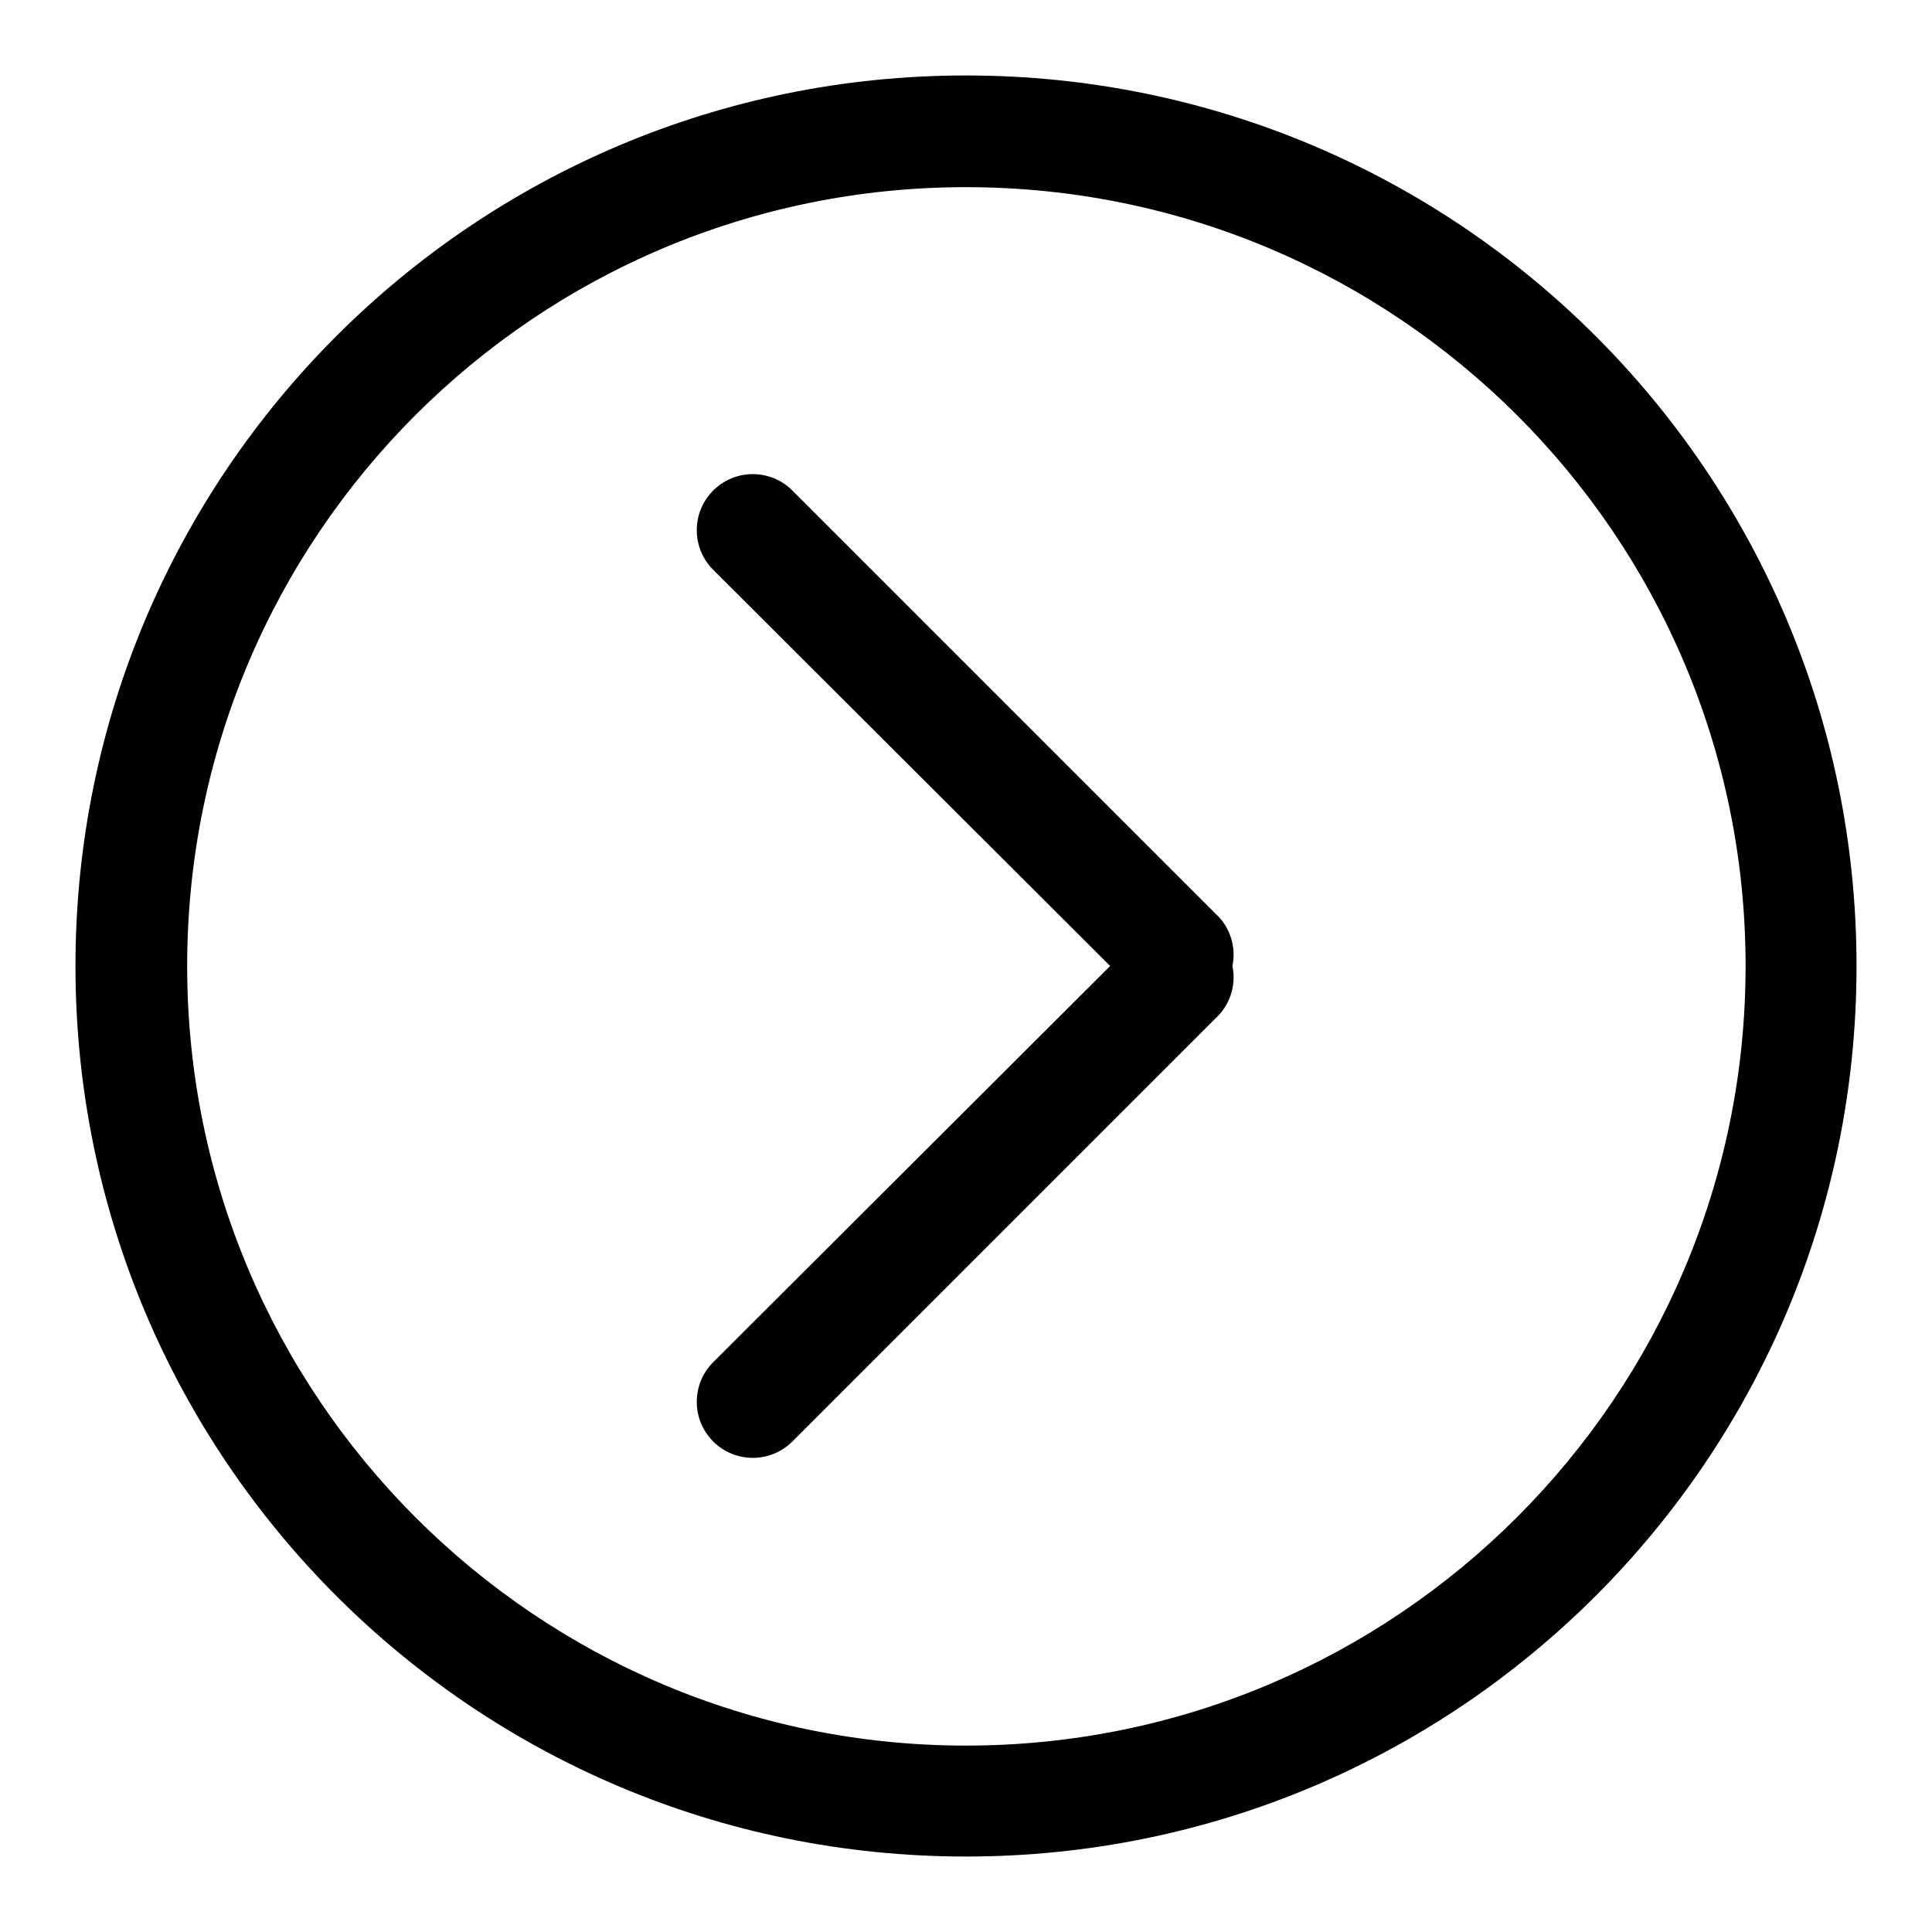
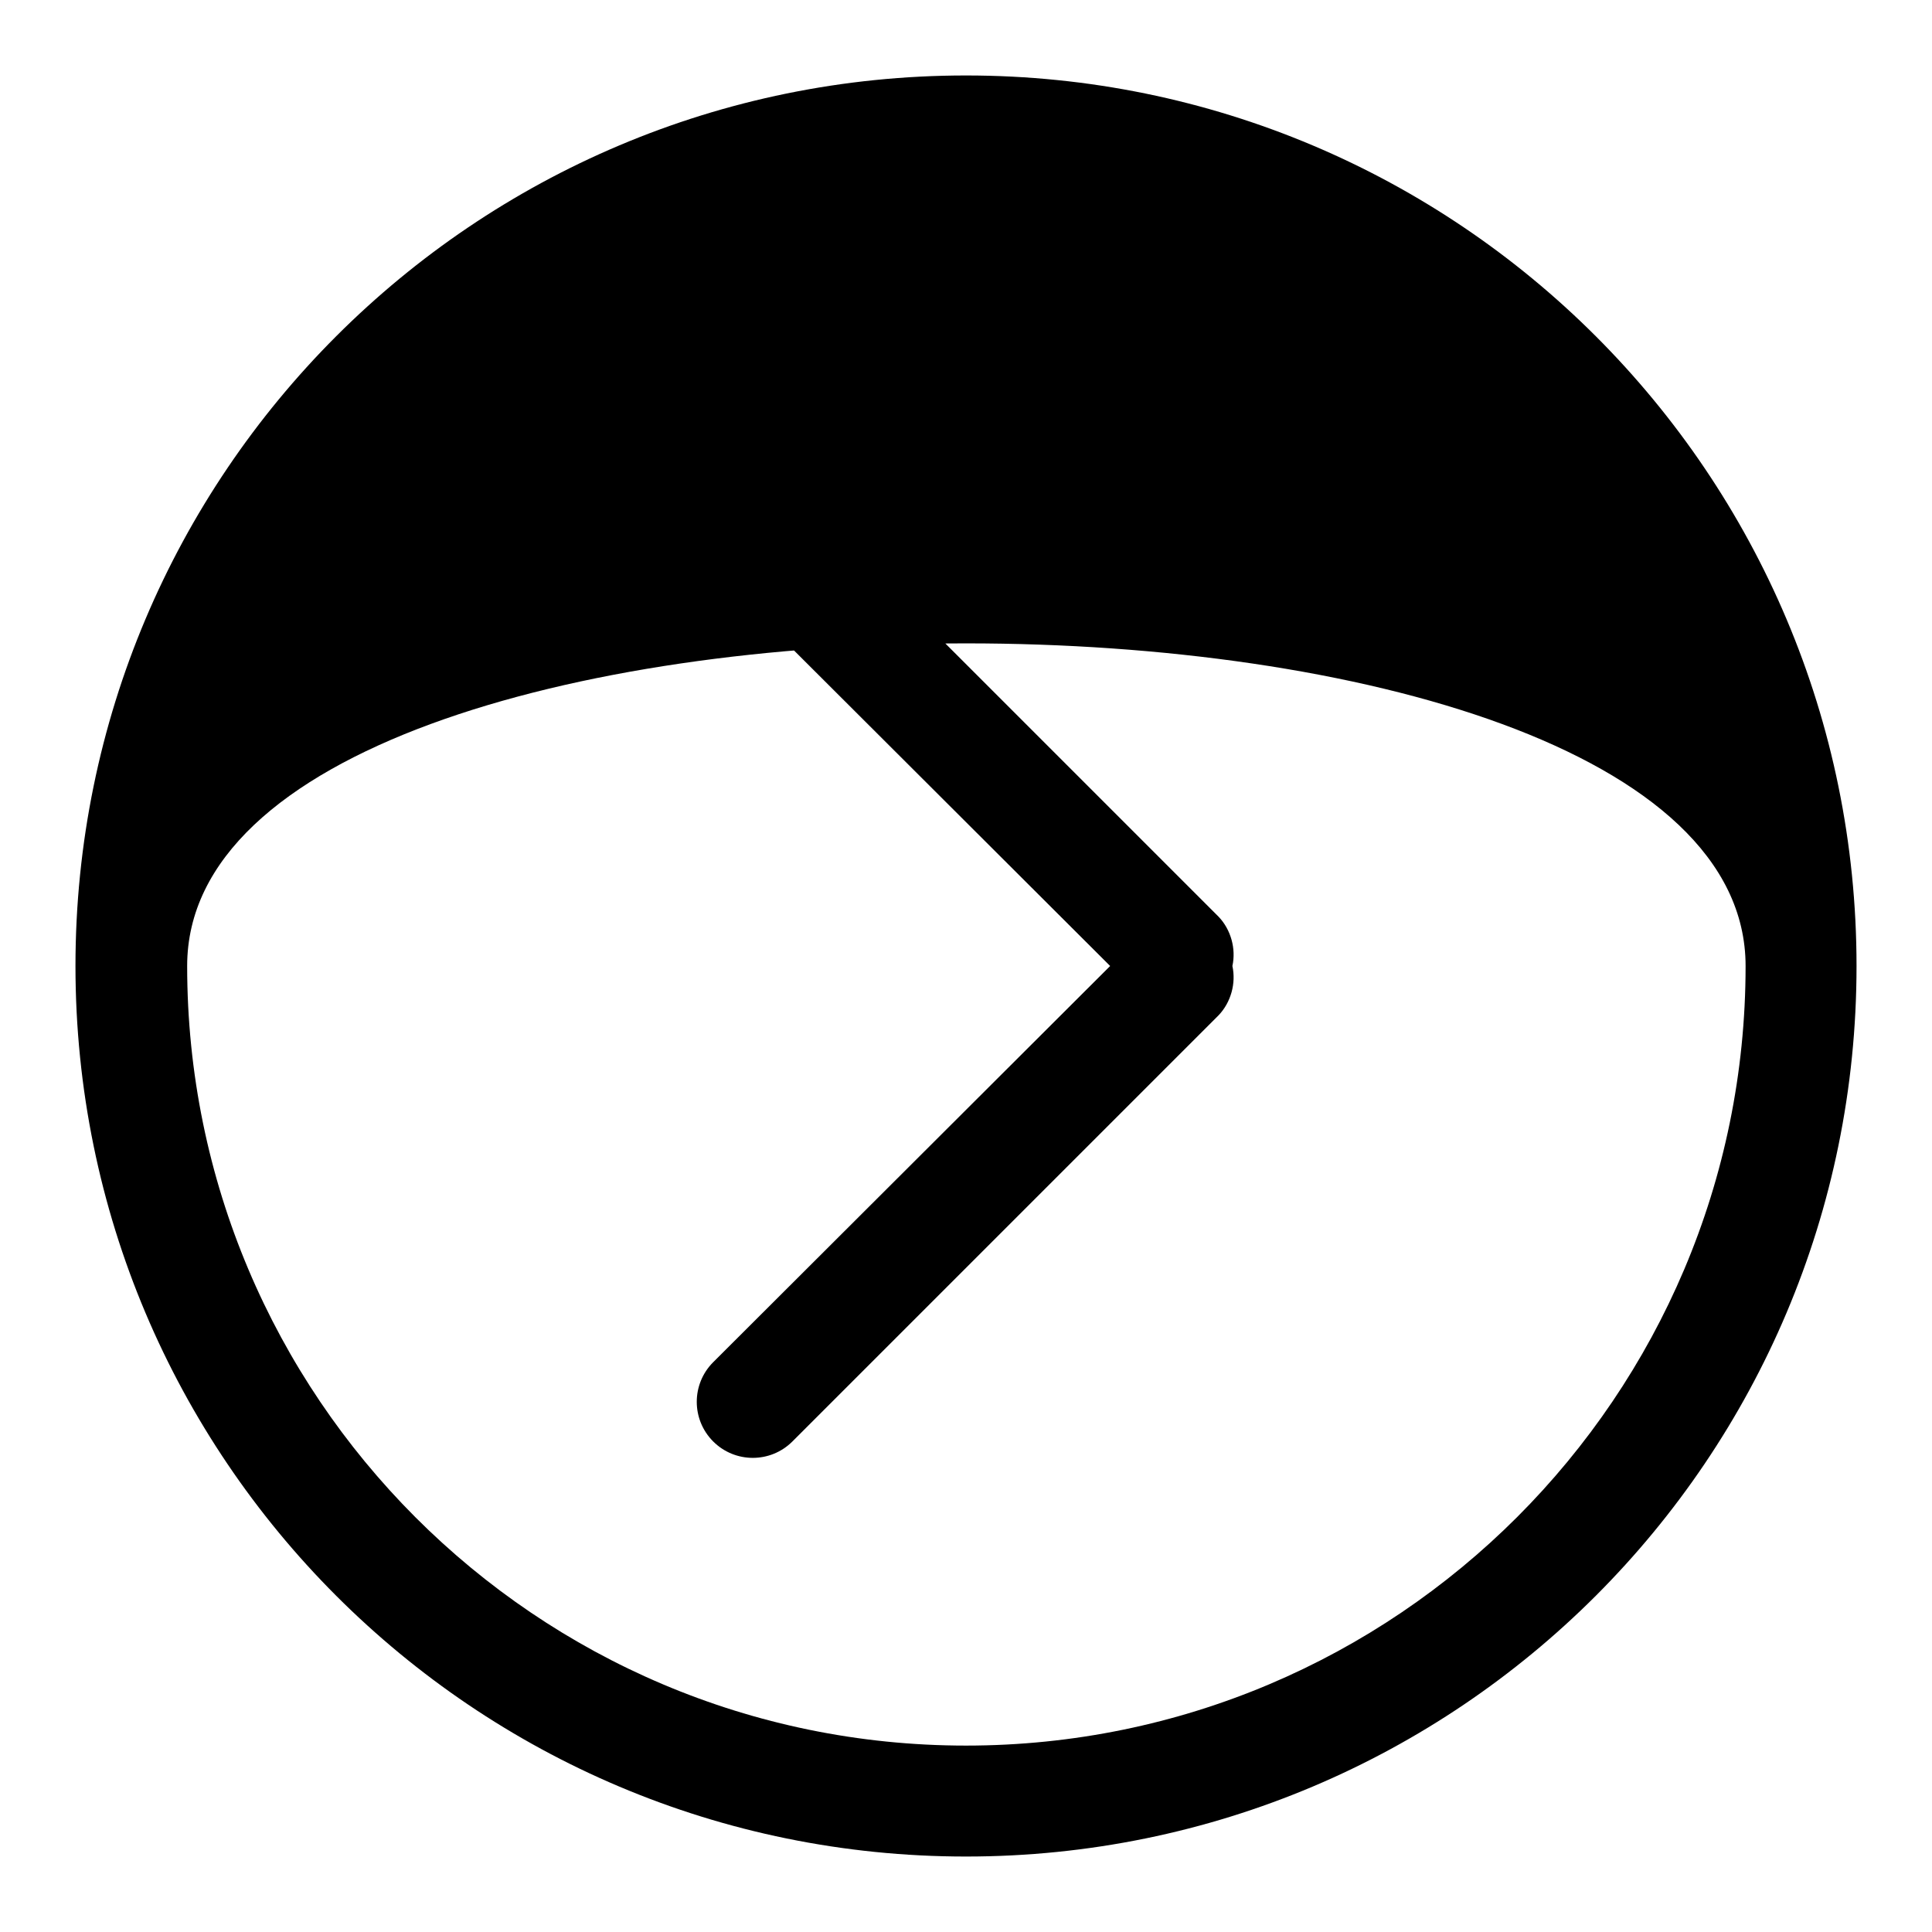
<svg xmlns="http://www.w3.org/2000/svg" version="1.1" x="0px" y="0px" viewBox="0 0 256 256" enable-background="new 0 0 256 256" xml:space="preserve">
  <g>
-     <path fill="#000000" d="M161.5,121.5L105,65c-2.9-2.9-7.6-2.9-10.5,0c-2.9,2.9-2.9,7.6,0,10.5l52.6,52.5l-52.6,52.5 c-2.9,2.9-2.9,7.6,0,10.5c2.9,2.9,7.6,2.9,10.5,0l56.5-56.5c1.6-1.7,2.3-4.2,1.8-6.5C163.8,125.7,163.1,123.2,161.5,121.5z M128,10 C62.8,10,10,62.8,10,128c0,65.2,52.8,118,118,118c65.2,0,118-52.8,118-118C246,62.8,193.2,10,128,10z M128,231.3 C71,231.3,24.8,185,24.8,128S71,24.8,128,24.8S231.3,71,231.3,128S185,231.3,128,231.3z" />
+     <path fill="#000000" d="M161.5,121.5L105,65c-2.9-2.9-7.6-2.9-10.5,0c-2.9,2.9-2.9,7.6,0,10.5l52.6,52.5l-52.6,52.5 c-2.9,2.9-2.9,7.6,0,10.5c2.9,2.9,7.6,2.9,10.5,0l56.5-56.5c1.6-1.7,2.3-4.2,1.8-6.5C163.8,125.7,163.1,123.2,161.5,121.5z M128,10 C62.8,10,10,62.8,10,128c0,65.2,52.8,118,118,118c65.2,0,118-52.8,118-118C246,62.8,193.2,10,128,10z M128,231.3 C71,231.3,24.8,185,24.8,128S231.3,71,231.3,128S185,231.3,128,231.3z" />
  </g>
</svg>